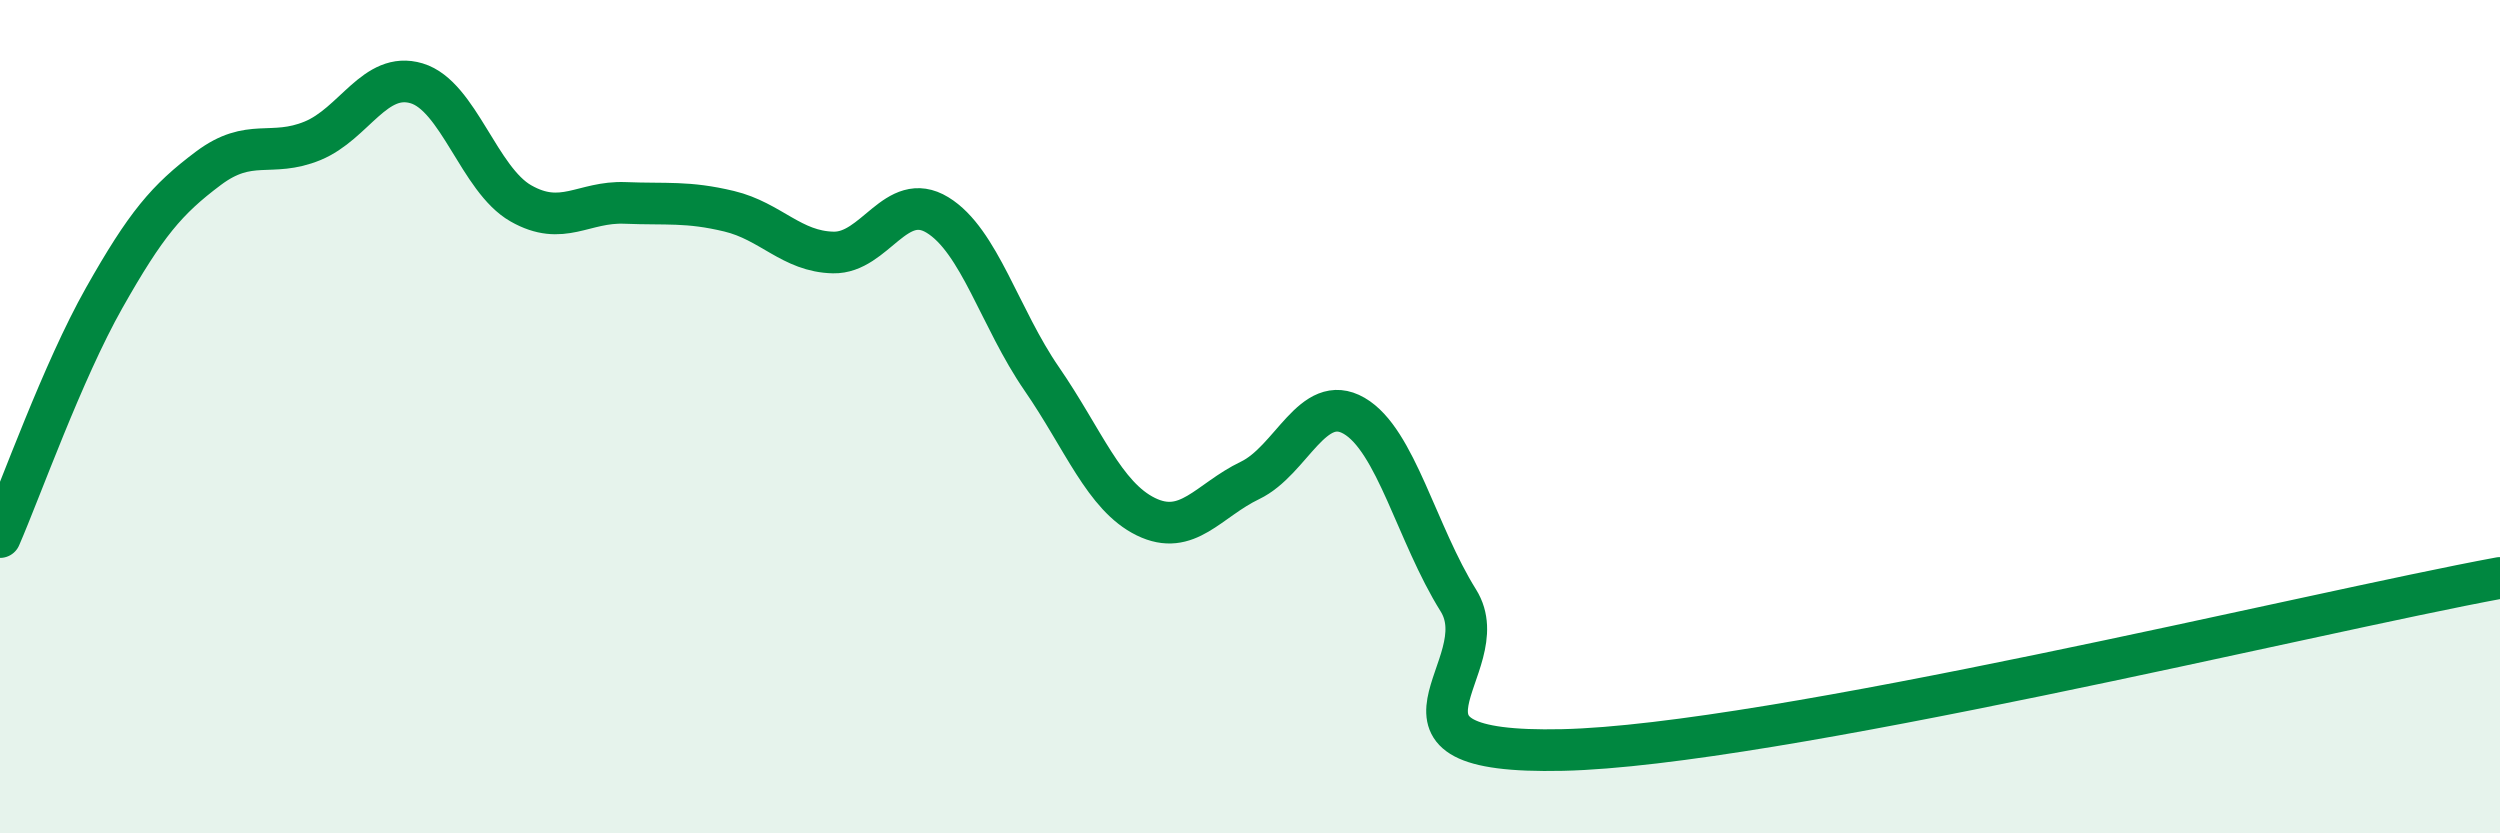
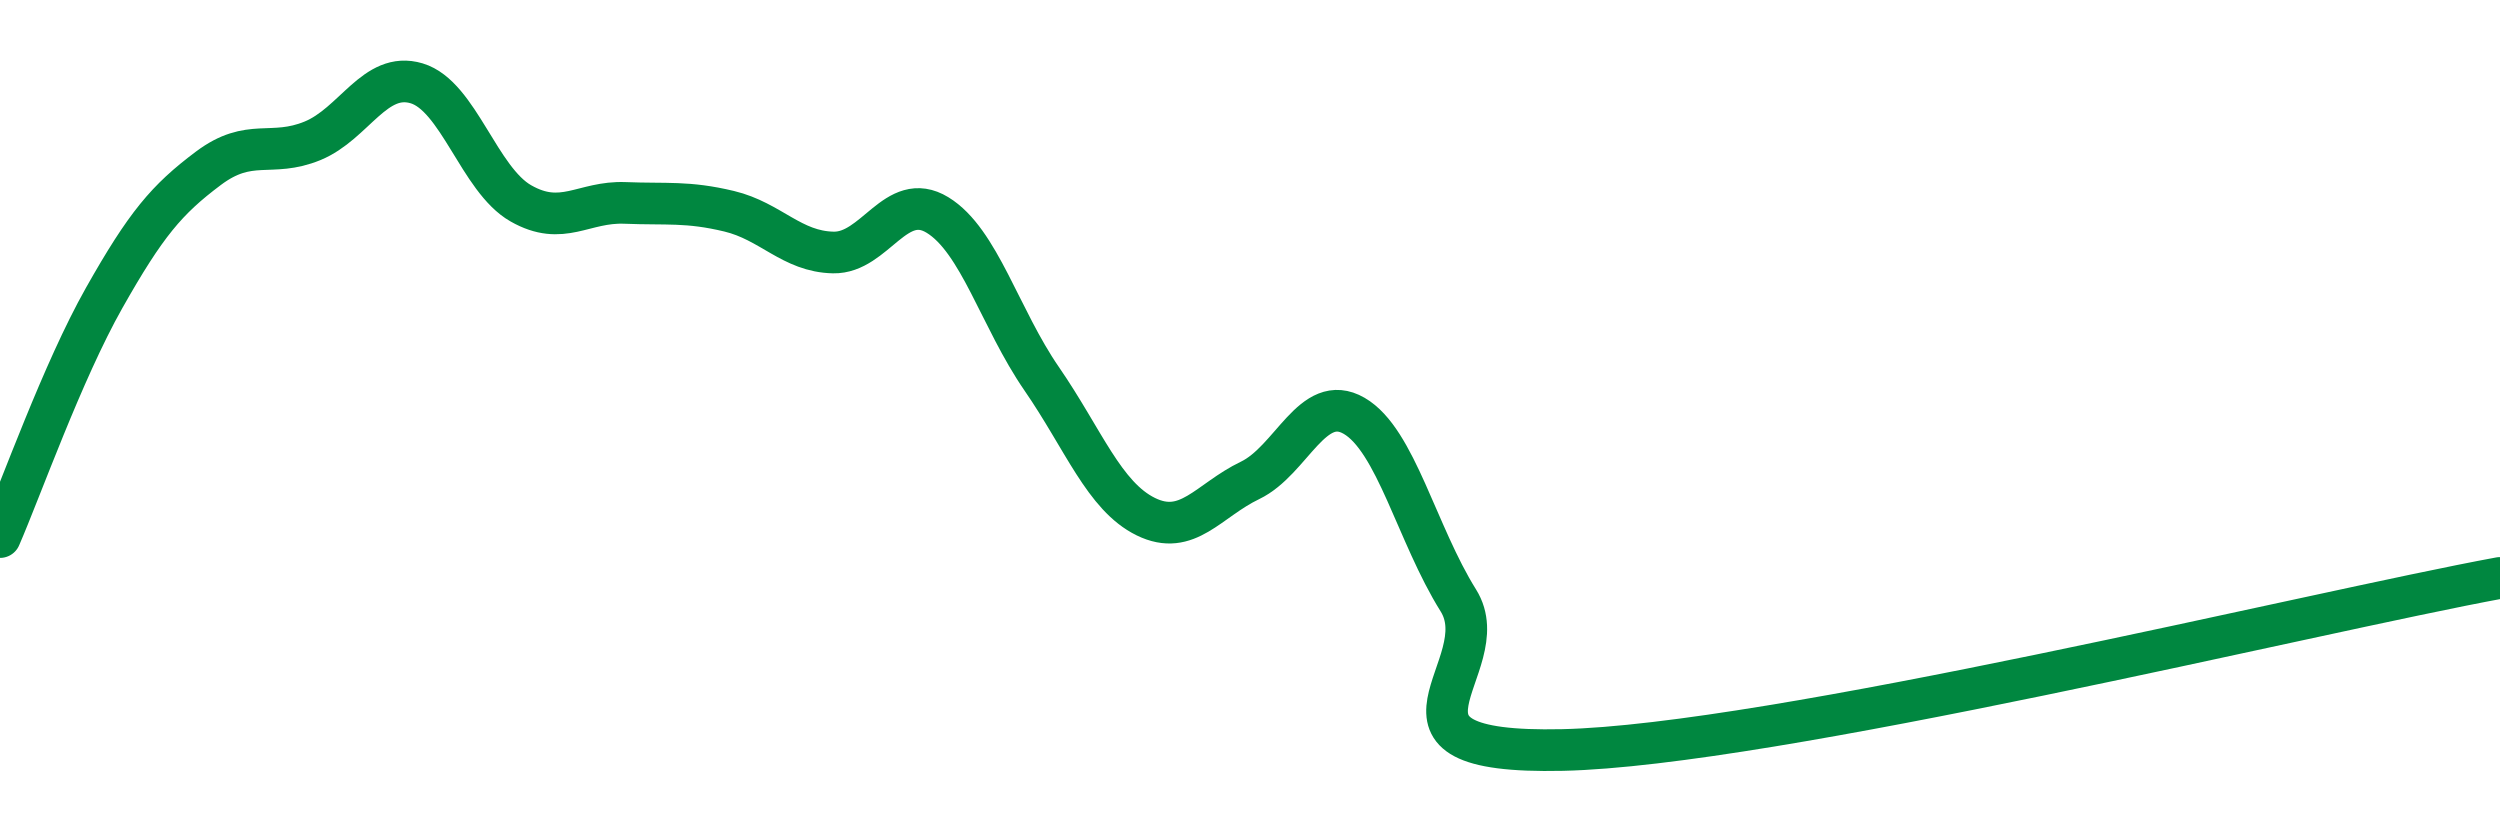
<svg xmlns="http://www.w3.org/2000/svg" width="60" height="20" viewBox="0 0 60 20">
-   <path d="M 0,12.89 C 0.5,11.74 1.5,8.92 2.5,7.15 C 3.5,5.38 4,4.79 5,4.04 C 6,3.29 6.5,3.79 7.5,3.38 C 8.5,2.97 9,1.7 10,2 C 11,2.3 11.5,4.31 12.5,4.88 C 13.5,5.45 14,4.83 15,4.87 C 16,4.91 16.5,4.83 17.5,5.07 C 18.5,5.31 19,6.04 20,6.06 C 21,6.08 21.5,4.55 22.5,5.16 C 23.5,5.77 24,7.64 25,9.09 C 26,10.54 26.5,11.91 27.5,12.4 C 28.5,12.89 29,12.01 30,11.53 C 31,11.05 31.5,9.4 32.5,9.98 C 33.5,10.56 34,12.81 35,14.41 C 36,16.01 32.5,18.11 37.5,18 C 42.5,17.89 55.5,14.7 60,13.87L60 20L0 20Z" fill="#008740" opacity="0.1" stroke-linecap="round" stroke-linejoin="round" />
  <path d="M 0,12.89 C 0.5,11.74 1.5,8.92 2.5,7.15 C 3.5,5.38 4,4.79 5,4.04 C 6,3.29 6.5,3.79 7.5,3.38 C 8.5,2.97 9,1.7 10,2 C 11,2.3 11.5,4.31 12.5,4.88 C 13.5,5.45 14,4.83 15,4.87 C 16,4.91 16.5,4.83 17.5,5.07 C 18.5,5.31 19,6.04 20,6.06 C 21,6.08 21.5,4.55 22.5,5.16 C 23.5,5.77 24,7.64 25,9.09 C 26,10.54 26.5,11.91 27.5,12.4 C 28.5,12.89 29,12.01 30,11.53 C 31,11.05 31.5,9.4 32.5,9.98 C 33.5,10.56 34,12.81 35,14.41 C 36,16.01 32.5,18.11 37.5,18 C 42.5,17.89 55.5,14.7 60,13.87" stroke="#008740" stroke-width="1" fill="none" stroke-linecap="round" stroke-linejoin="round" />
</svg>